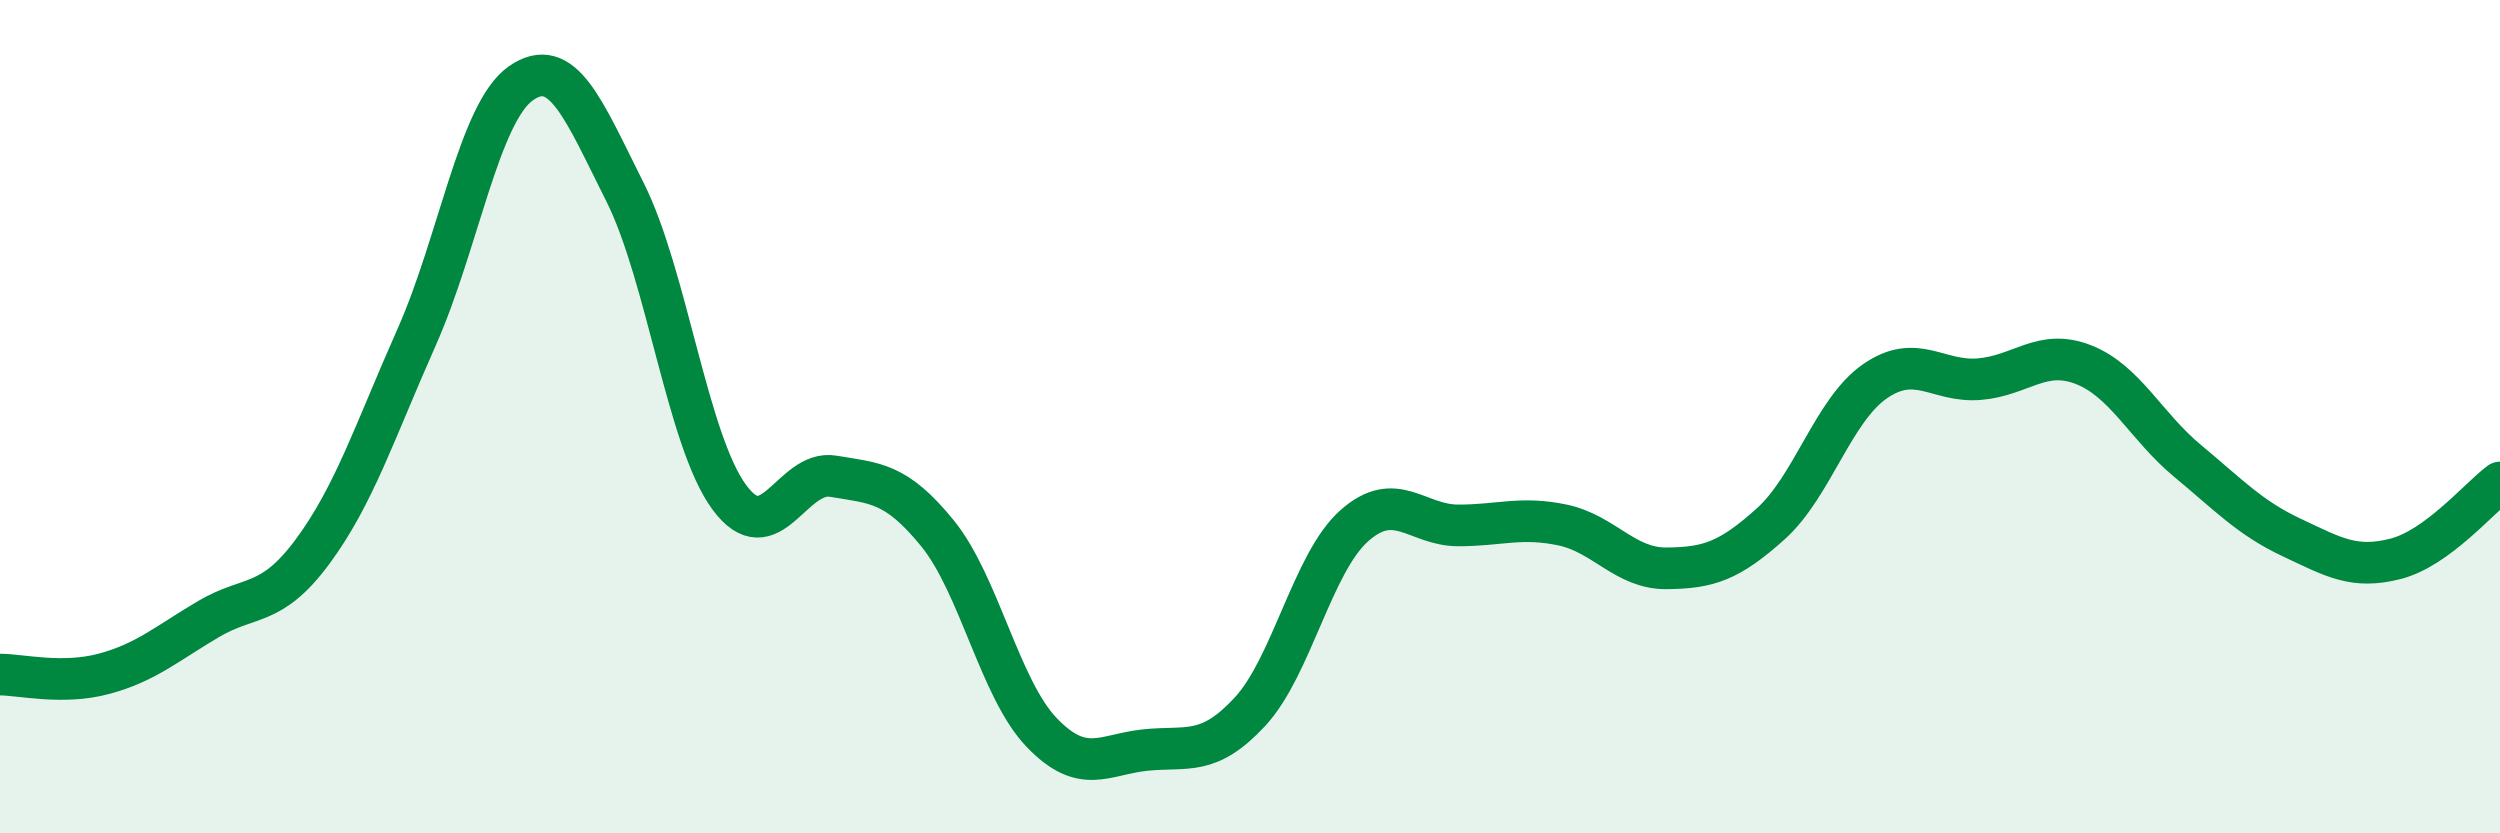
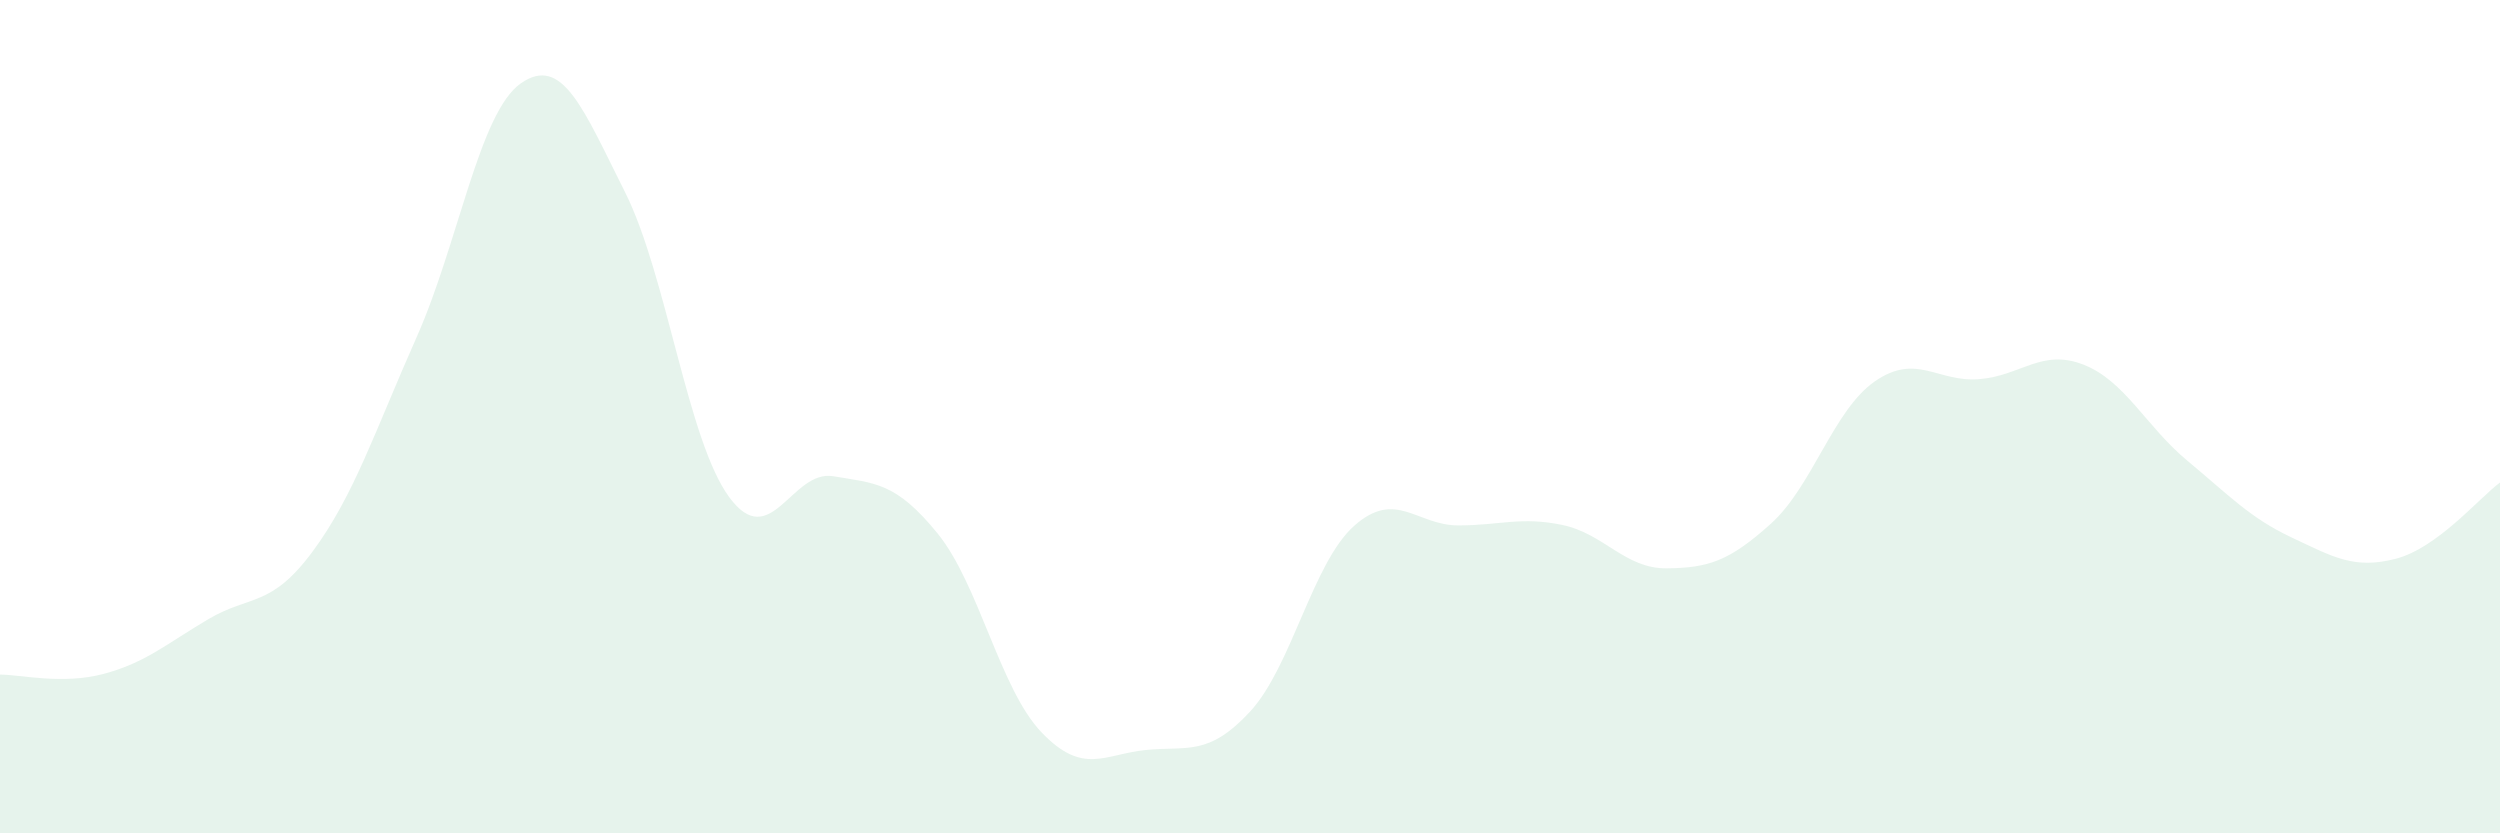
<svg xmlns="http://www.w3.org/2000/svg" width="60" height="20" viewBox="0 0 60 20">
  <path d="M 0,16.19 C 0.5,16.19 1.5,16.44 2.5,16.17 C 3.5,15.9 4,15.45 5,14.86 C 6,14.27 6.5,14.59 7.5,13.24 C 8.5,11.89 9,10.34 10,8.09 C 11,5.84 11.5,2.7 12.5,2 C 13.5,1.3 14,2.62 15,4.61 C 16,6.6 16.5,10.57 17.5,11.93 C 18.5,13.29 19,11.26 20,11.43 C 21,11.6 21.5,11.57 22.5,12.8 C 23.5,14.03 24,16.54 25,17.58 C 26,18.62 26.5,18.1 27.5,18 C 28.5,17.9 29,18.16 30,17.08 C 31,16 31.5,13.51 32.5,12.62 C 33.5,11.73 34,12.61 35,12.61 C 36,12.61 36.5,12.39 37.5,12.6 C 38.5,12.81 39,13.65 40,13.64 C 41,13.63 41.5,13.47 42.5,12.57 C 43.5,11.67 44,9.84 45,9.15 C 46,8.46 46.5,9.18 47.5,9.1 C 48.5,9.02 49,8.36 50,8.75 C 51,9.14 51.5,10.23 52.5,11.06 C 53.5,11.89 54,12.43 55,12.9 C 56,13.37 56.5,13.67 57.5,13.41 C 58.5,13.15 59.5,11.95 60,11.58L60 20L0 20Z" fill="#008740" opacity="0.1" stroke-linecap="round" stroke-linejoin="round" />
-   <path d="M 0,16.19 C 0.5,16.19 1.5,16.44 2.5,16.17 C 3.5,15.9 4,15.45 5,14.86 C 6,14.27 6.5,14.59 7.5,13.24 C 8.5,11.89 9,10.34 10,8.09 C 11,5.84 11.5,2.7 12.5,2 C 13.5,1.3 14,2.62 15,4.61 C 16,6.6 16.5,10.57 17.5,11.93 C 18.5,13.29 19,11.26 20,11.43 C 21,11.6 21.5,11.57 22.5,12.8 C 23.5,14.03 24,16.54 25,17.58 C 26,18.62 26.5,18.1 27.5,18 C 28.5,17.9 29,18.16 30,17.08 C 31,16 31.5,13.51 32.5,12.62 C 33.5,11.73 34,12.61 35,12.61 C 36,12.61 36.5,12.39 37.5,12.6 C 38.5,12.81 39,13.65 40,13.64 C 41,13.63 41.5,13.47 42.5,12.57 C 43.5,11.67 44,9.84 45,9.15 C 46,8.46 46.5,9.18 47.5,9.1 C 48.5,9.02 49,8.36 50,8.75 C 51,9.14 51.5,10.23 52.5,11.06 C 53.5,11.89 54,12.43 55,12.9 C 56,13.37 56.5,13.67 57.5,13.41 C 58.5,13.15 59.5,11.95 60,11.58" stroke="#008740" stroke-width="1" fill="none" stroke-linecap="round" stroke-linejoin="round" />
</svg>